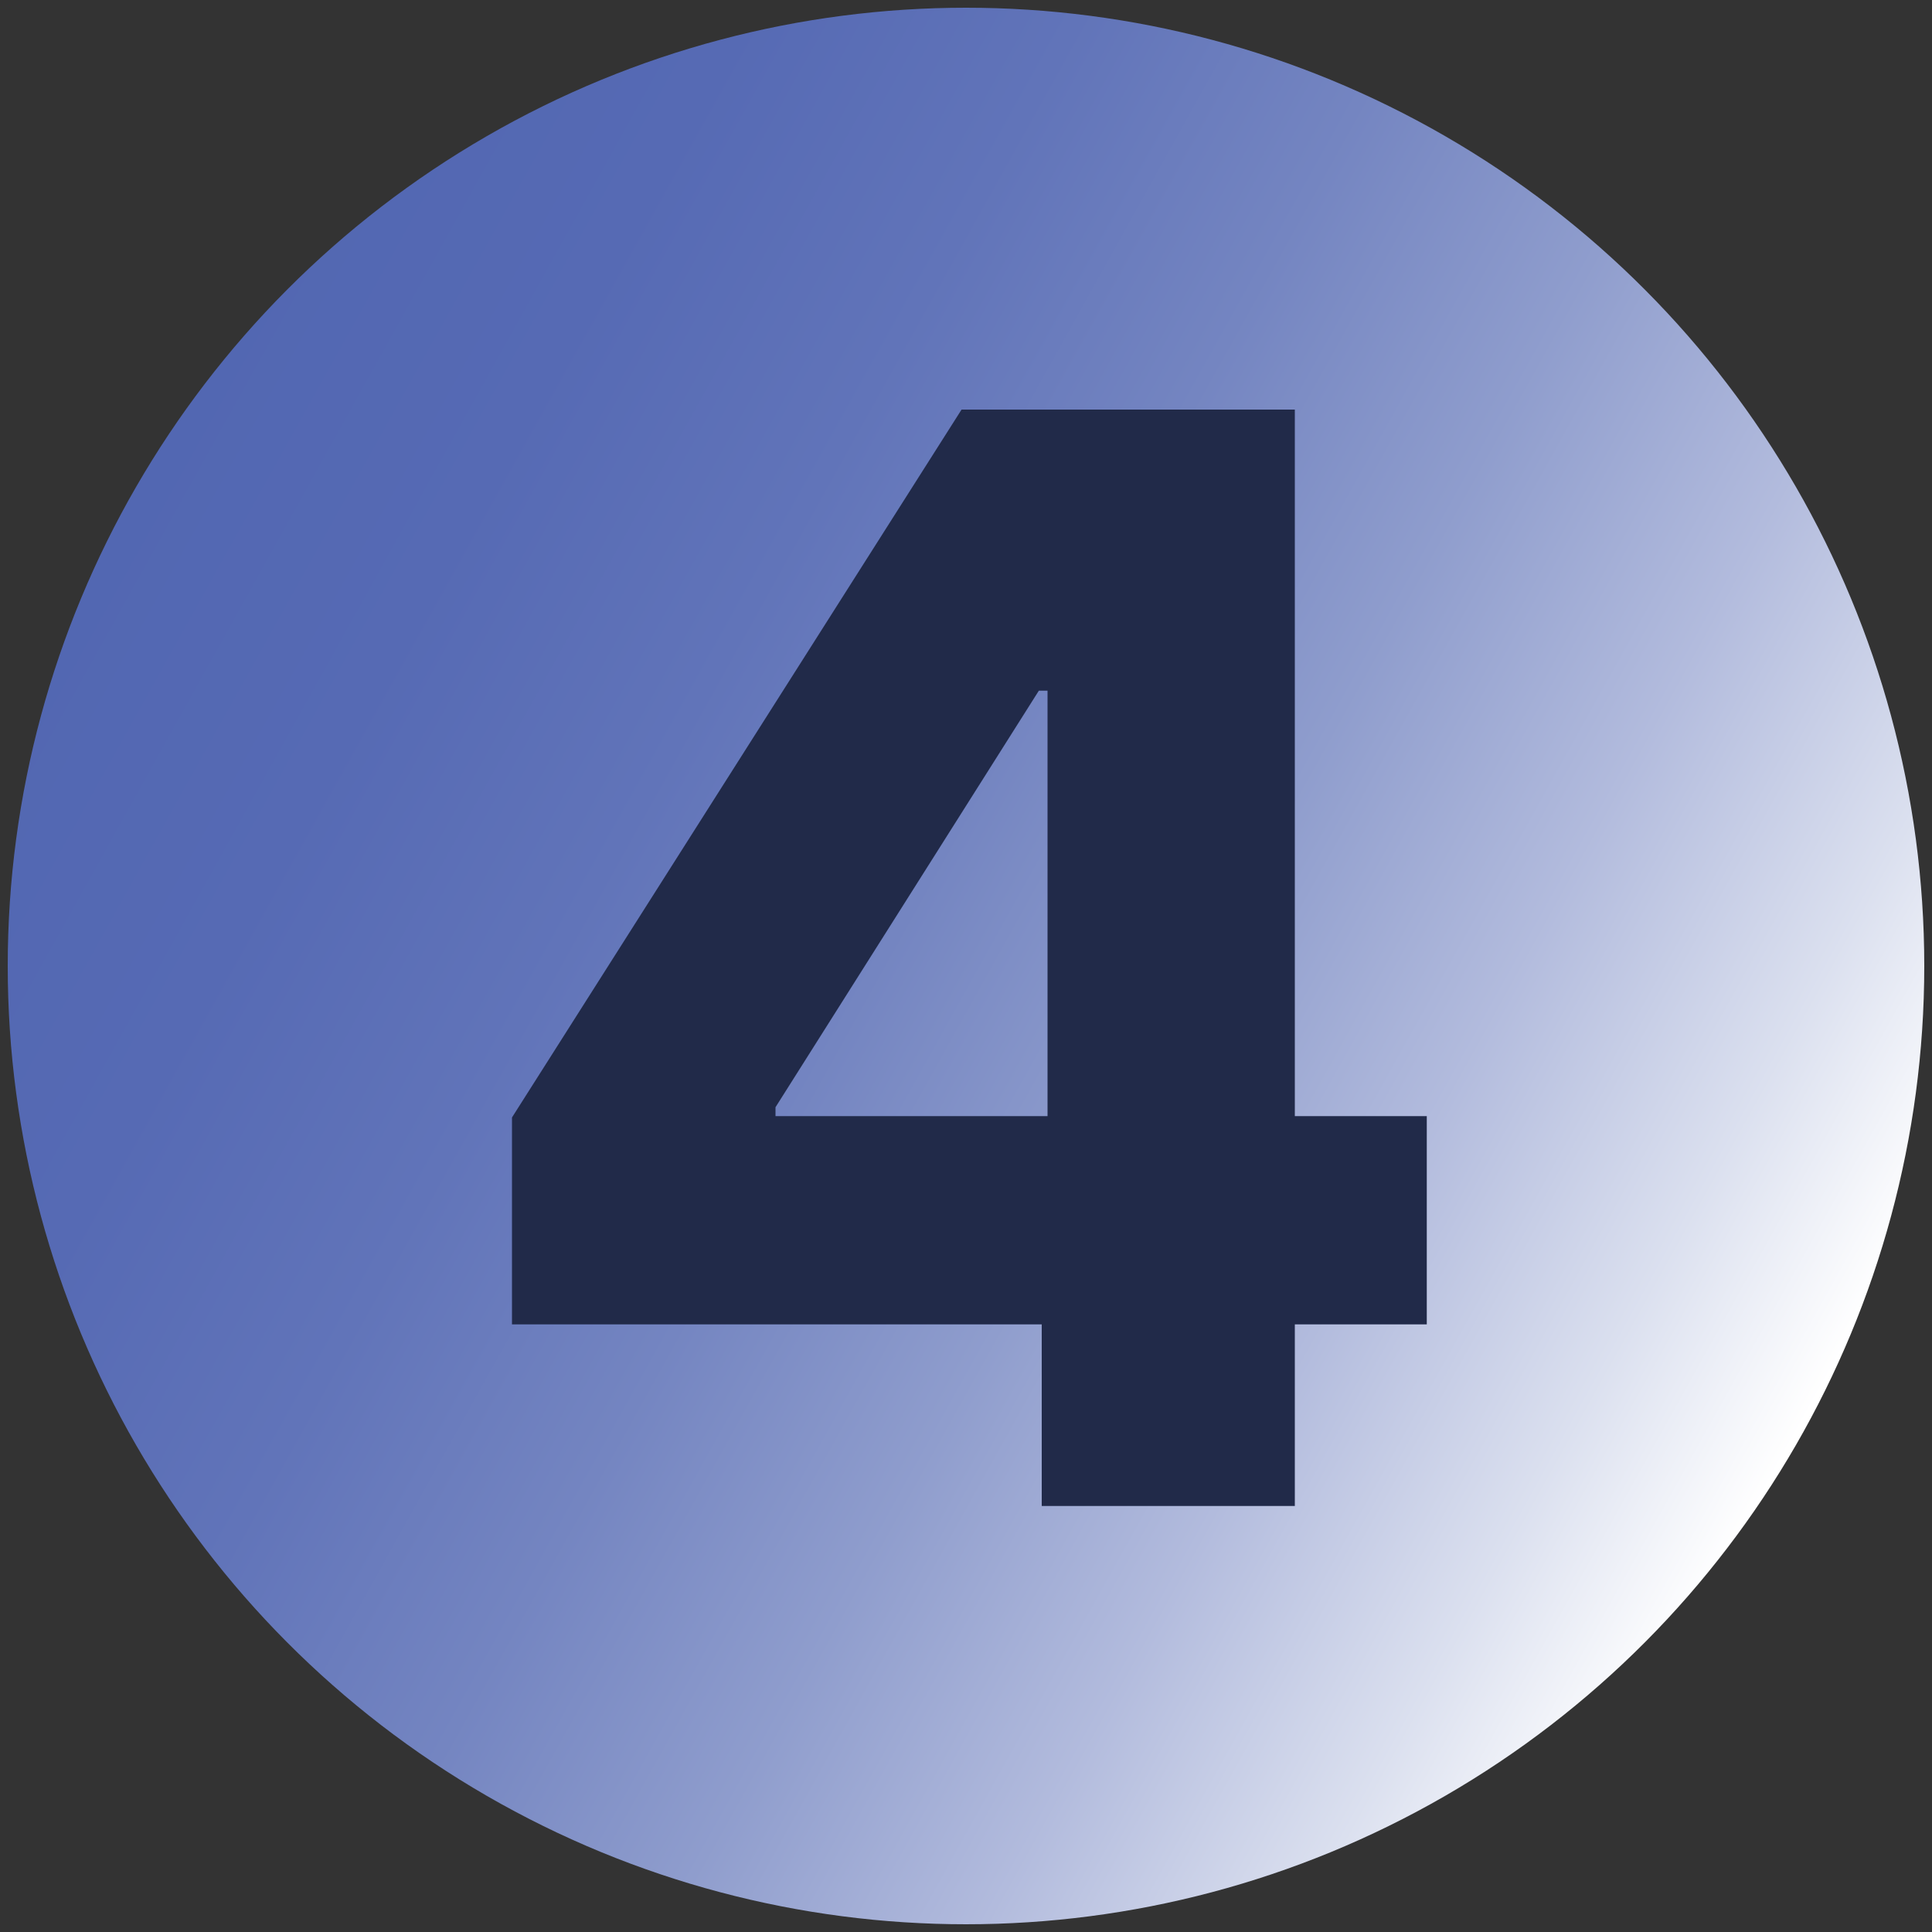
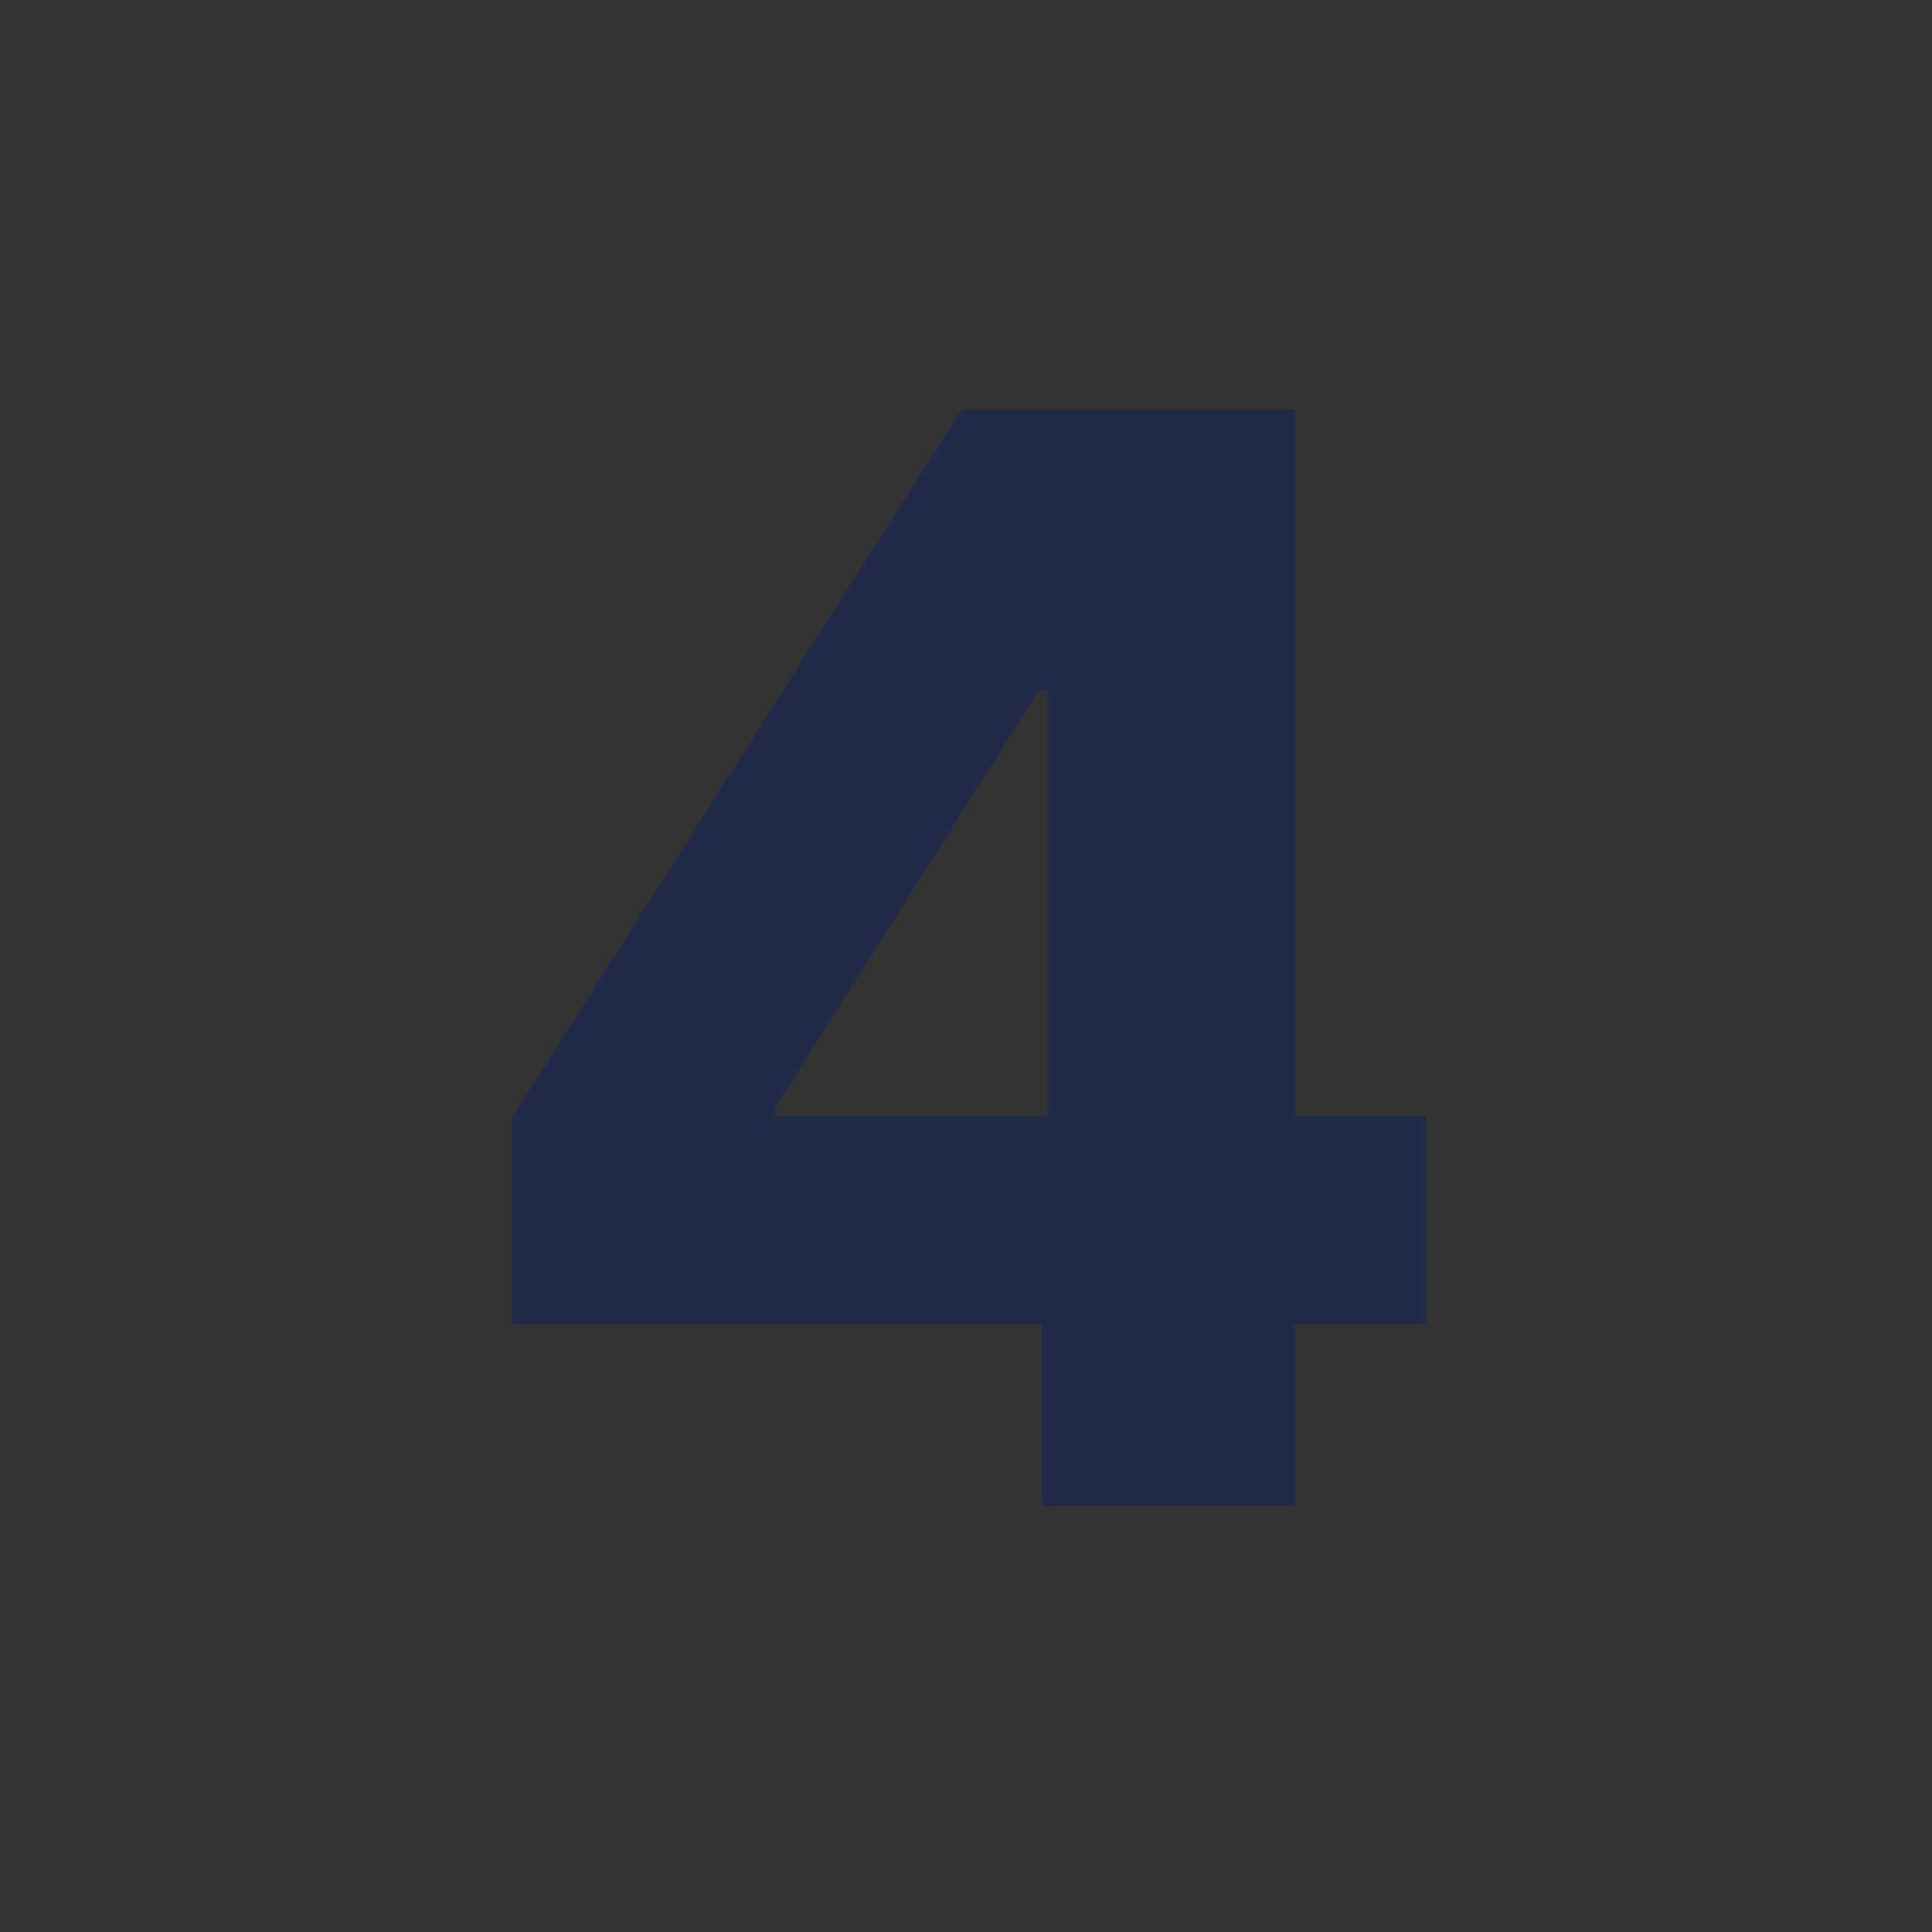
<svg xmlns="http://www.w3.org/2000/svg" version="1.1" id="Livello_1" x="0px" y="0px" viewBox="0 0 1000 1000" style="enable-background:new 0 0 1000 1000;" xml:space="preserve">
  <rect x="0" y="0" width="1000" height="1000" fill="#333333" stroke="none" />
  <style type="text/css">
	.st0{fill:url(#SVGID_1_);}
	.st1{fill:#1BC376;}
	.st2{fill:#191F3A;}
	.st3{fill:#5267B2;}
	.st4{fill:#FFFFFF;}
	.st5{fill:#212A49;}
</style>
  <linearGradient id="SVGID_1_" gradientUnits="userSpaceOnUse" x1="64.182" y1="257.592" x2="931.261" y2="739.873">
    <stop offset="0" style="stop-color:#5267B2" />
    <stop offset="0.162" style="stop-color:#566AB4" />
    <stop offset="0.314" style="stop-color:#6174B9" />
    <stop offset="0.463" style="stop-color:#7485C1" />
    <stop offset="0.609" style="stop-color:#8F9DCD" />
    <stop offset="0.754" style="stop-color:#B2BBDD" />
    <stop offset="0.896" style="stop-color:#DBE0EF" />
    <stop offset="1" style="stop-color:#FFFFFF" />
  </linearGradient>
-   <circle class="st0" cx="500" cy="500" r="496" />
  <rect x="1185" y="556" class="st1" width="143" height="143" />
  <rect x="1389" y="556" class="st2" width="152" height="152" />
-   <rect x="1211" y="981" class="st3" width="152" height="152" />
  <rect x="1339" y="782" class="st4" width="125" height="125" />
  <g>
    <g>
      <path class="st5" d="M265,685.4v-107L497.7,212h94.8v145.5h-54.8L401.4,573.1v4.6h337.1v107.8H265z M539.2,779.5V653.1l3-47.6V212    h128v567.5H539.2z" />
    </g>
  </g>
</svg>